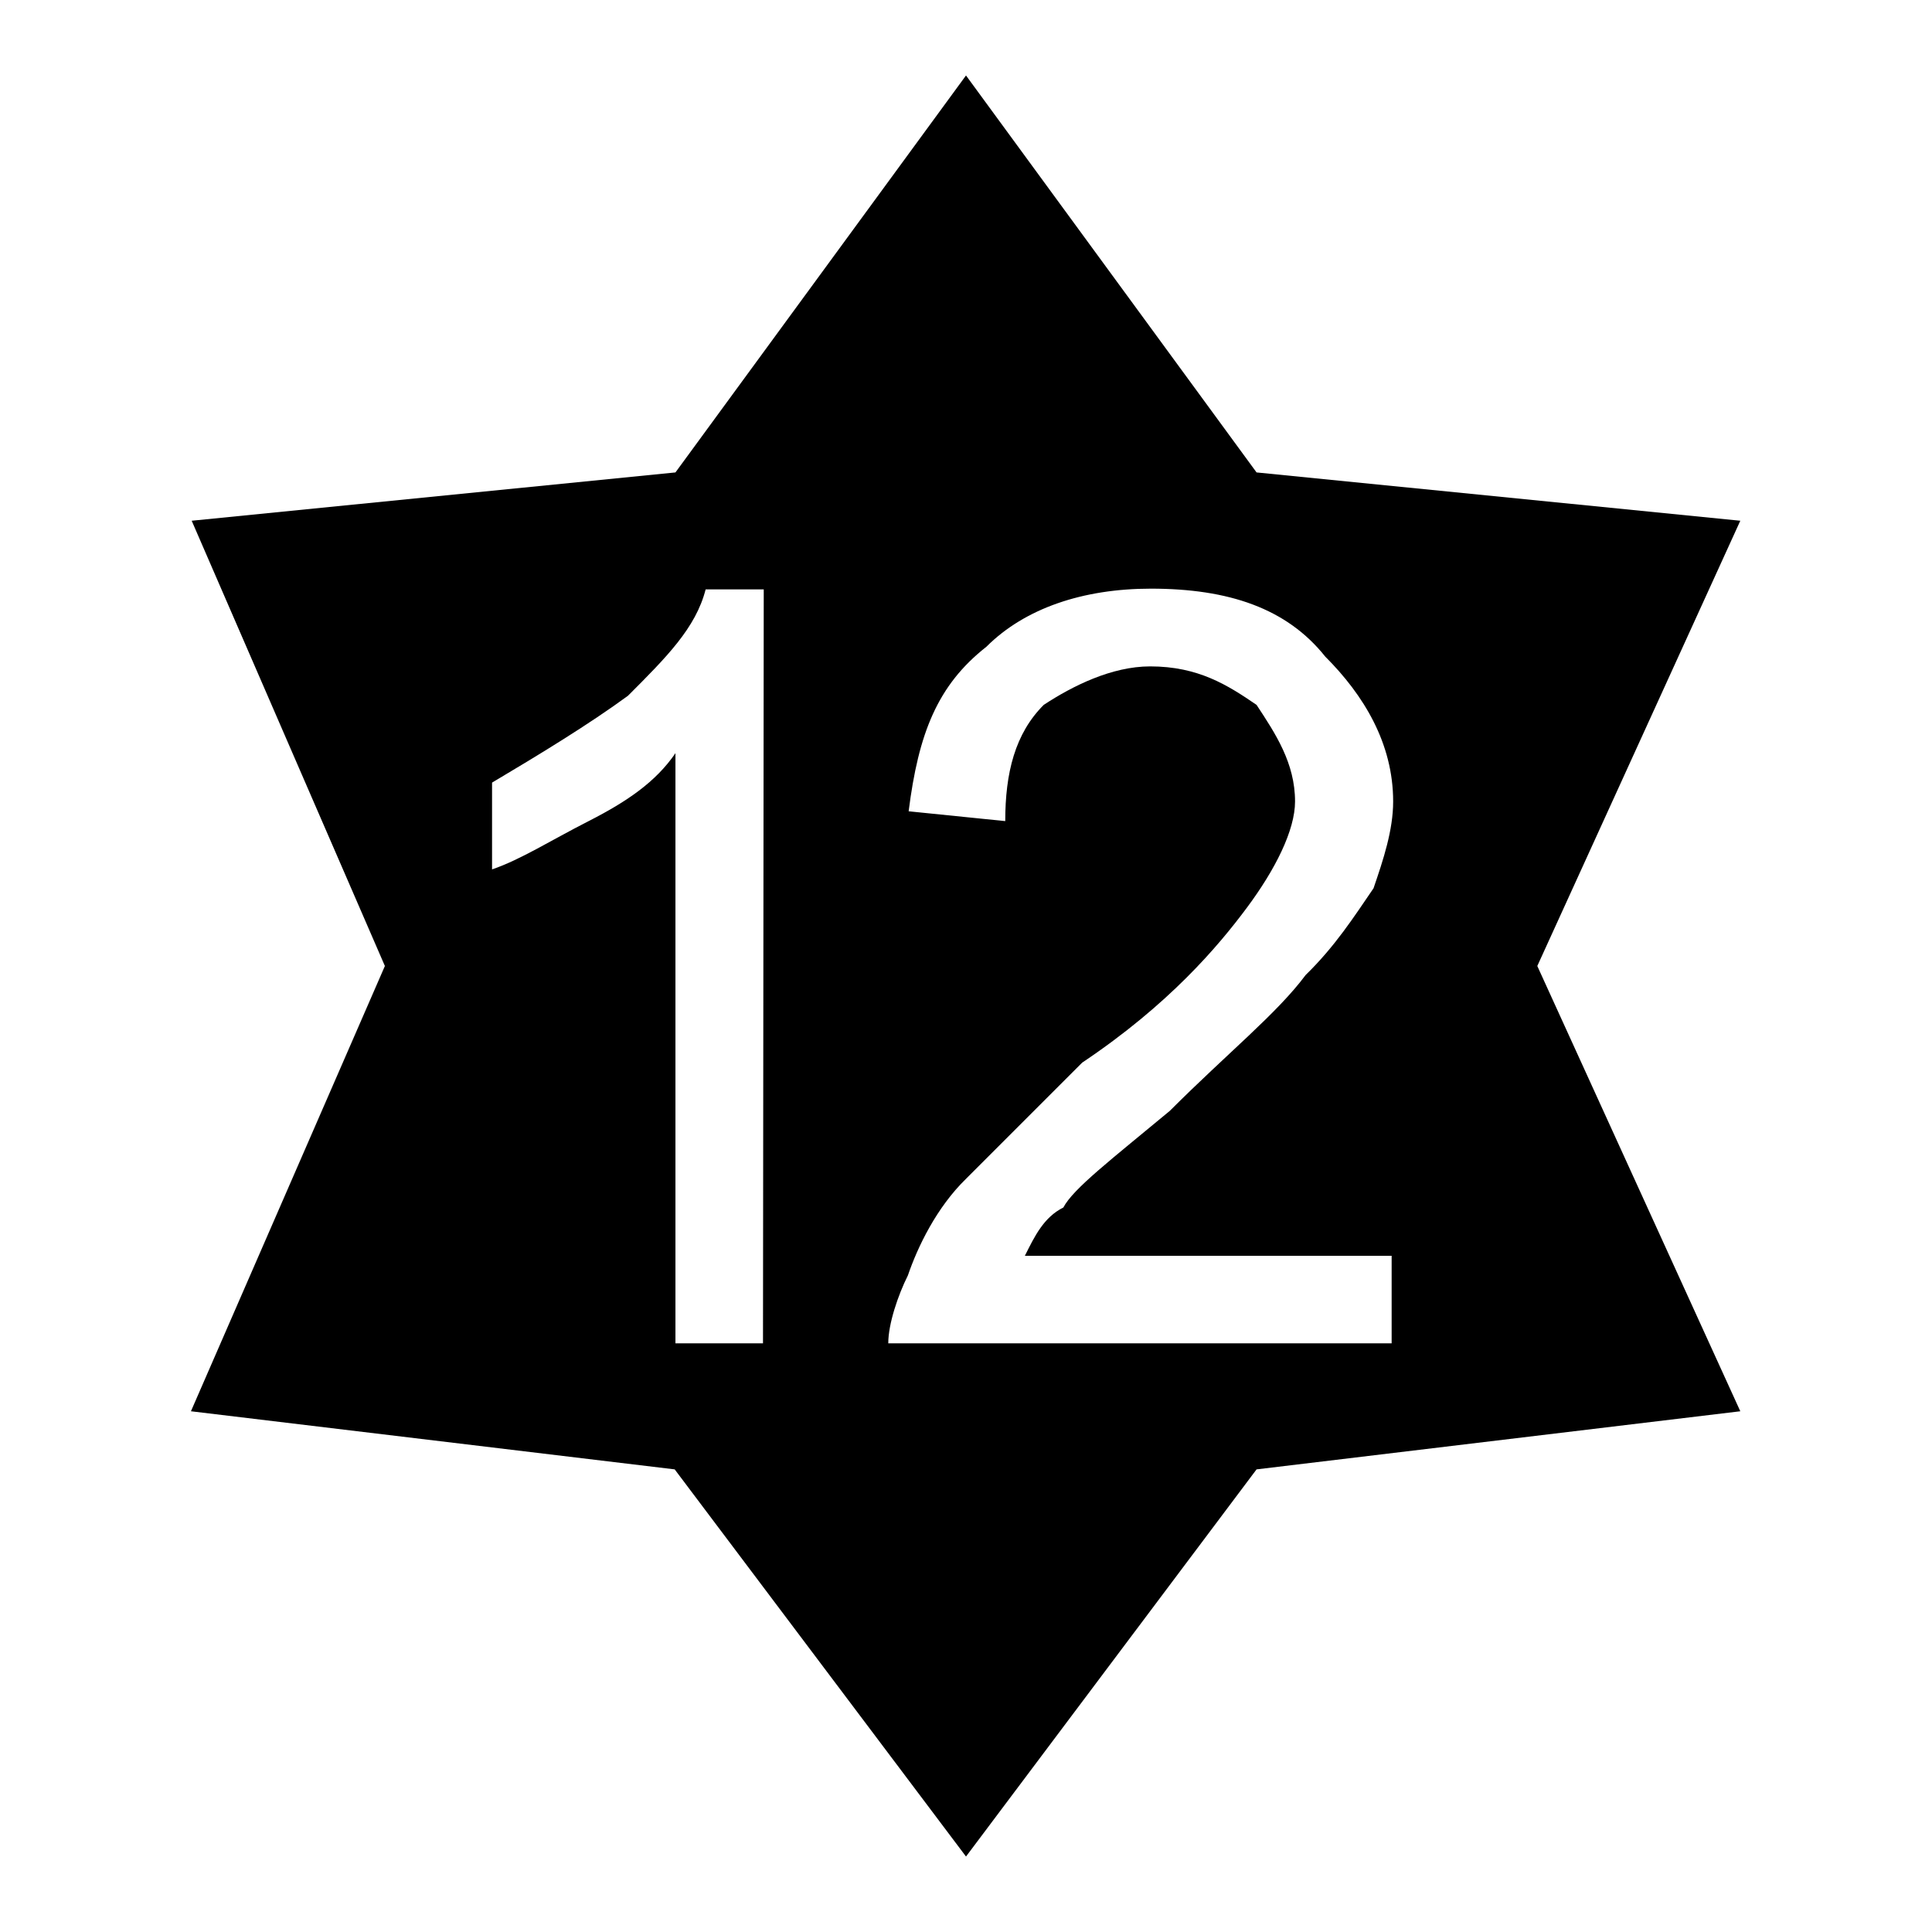
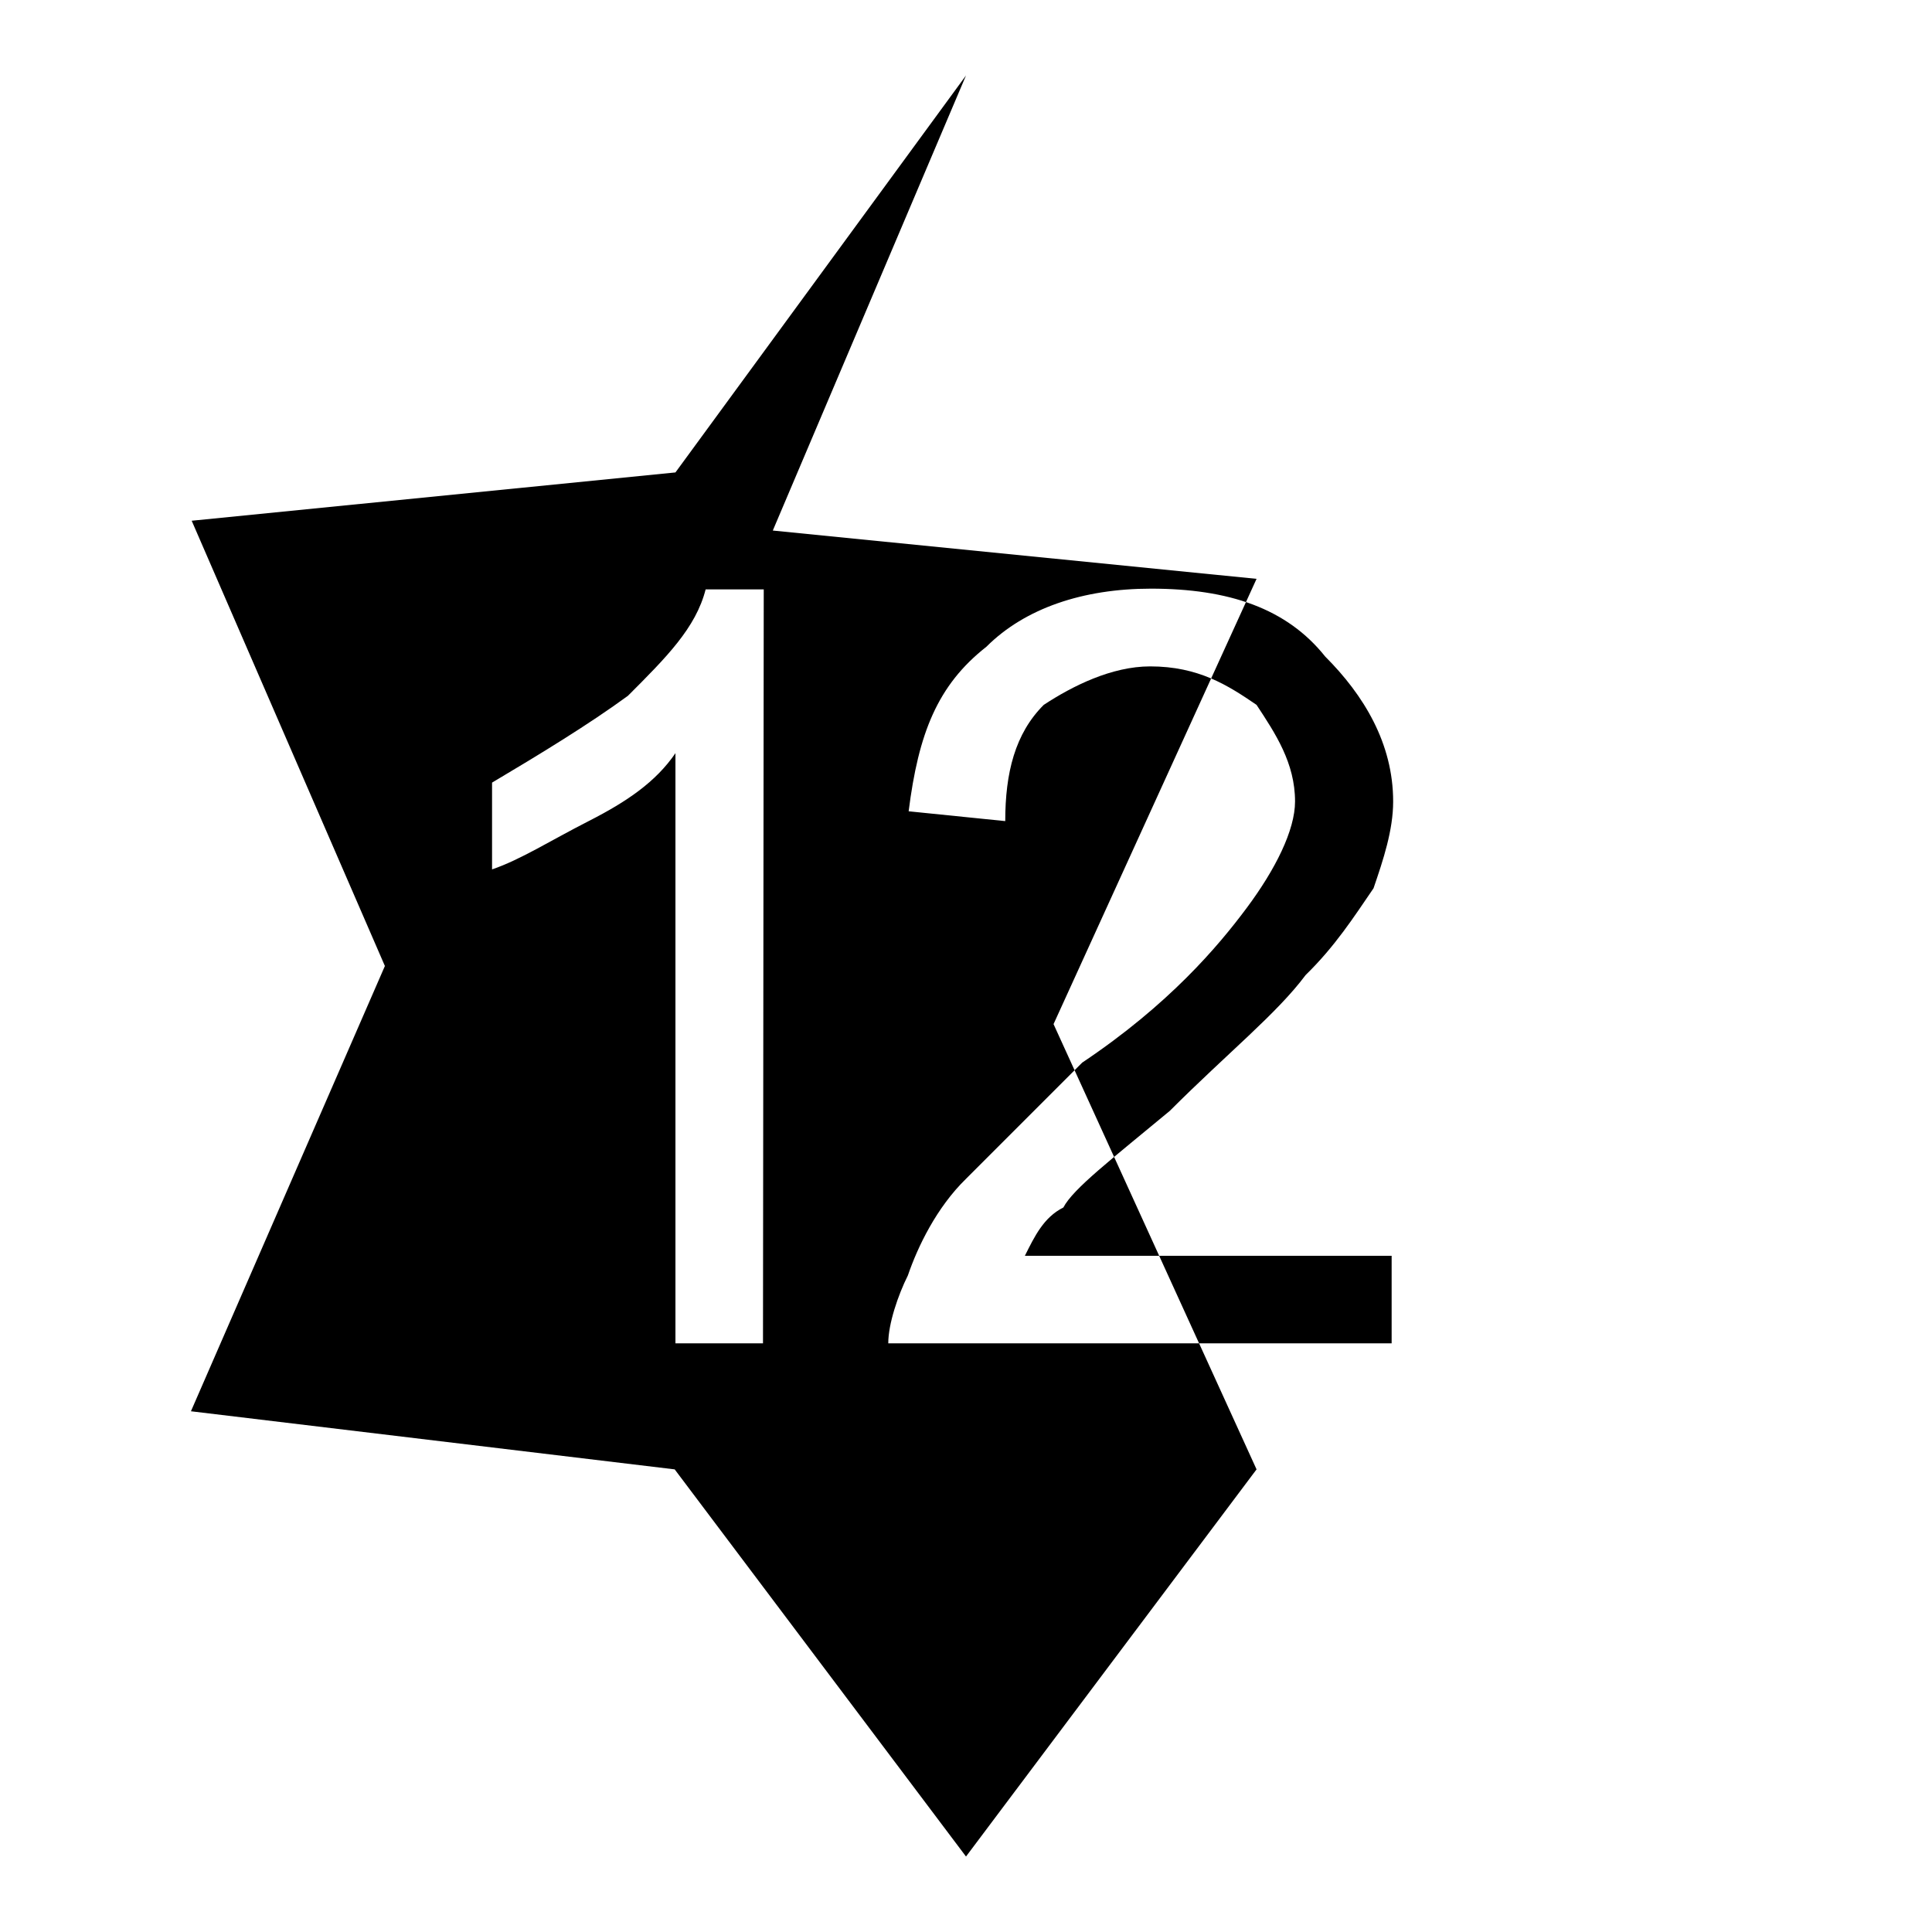
<svg xmlns="http://www.w3.org/2000/svg" version="1.1" x="0px" y="0px" viewBox="0 0 256 256" enable-background="new 0 0 256 256" xml:space="preserve">
  <g>
-     <path fill="#000000" d="M128,10L89.5,62.6L25.4,69L51,128l-25.7,59l64.1,7.7L128,246l38.5-51.3l64.1-7.7l-26.9-59l26.9-59 l-64.1-6.4L128,10z M184.4,166.5V178h-66.7c0-2.6,1.3-6.4,2.6-9c1.3-3.8,3.8-9,7.7-12.8c3.8-3.8,9-9,15.4-15.4 c11.5-7.7,18-15.4,21.8-20.5c3.8-5.1,6.4-10.3,6.4-14.1c0-5.1-2.6-9-5.1-12.8c-3.8-2.6-7.7-5.1-14.1-5.1c-5.1,0-10.3,2.6-14.1,5.1 c-3.8,3.8-5.1,9-5.1,15.4l-12.8-1.3c1.3-10.3,3.8-16.7,10.3-21.8c5.1-5.1,12.8-7.7,21.8-7.7c10.3,0,18,2.6,23.1,9 c5.1,5.1,9,11.5,9,19.2c0,3.8-1.3,7.7-2.6,11.5c-2.6,3.8-5.1,7.7-9,11.5c-3.8,5.1-10.3,10.3-18,18c-7.7,6.4-12.8,10.3-14.1,12.8 c-2.6,1.3-3.8,3.8-5.1,6.4H184.4L184.4,166.5z M101.1,178H89.5V99.8c-2.6,3.8-6.4,6.4-11.5,9c-5.1,2.6-9,5.1-12.8,6.4v-11.5 c6.4-3.8,12.8-7.7,18-11.5c5.1-5.1,9-9,10.3-14.1h7.7L101.1,178L101.1,178z" />
+     <path fill="#000000" d="M128,10L89.5,62.6L25.4,69L51,128l-25.7,59l64.1,7.7L128,246l38.5-51.3l-26.9-59l26.9-59 l-64.1-6.4L128,10z M184.4,166.5V178h-66.7c0-2.6,1.3-6.4,2.6-9c1.3-3.8,3.8-9,7.7-12.8c3.8-3.8,9-9,15.4-15.4 c11.5-7.7,18-15.4,21.8-20.5c3.8-5.1,6.4-10.3,6.4-14.1c0-5.1-2.6-9-5.1-12.8c-3.8-2.6-7.7-5.1-14.1-5.1c-5.1,0-10.3,2.6-14.1,5.1 c-3.8,3.8-5.1,9-5.1,15.4l-12.8-1.3c1.3-10.3,3.8-16.7,10.3-21.8c5.1-5.1,12.8-7.7,21.8-7.7c10.3,0,18,2.6,23.1,9 c5.1,5.1,9,11.5,9,19.2c0,3.8-1.3,7.7-2.6,11.5c-2.6,3.8-5.1,7.7-9,11.5c-3.8,5.1-10.3,10.3-18,18c-7.7,6.4-12.8,10.3-14.1,12.8 c-2.6,1.3-3.8,3.8-5.1,6.4H184.4L184.4,166.5z M101.1,178H89.5V99.8c-2.6,3.8-6.4,6.4-11.5,9c-5.1,2.6-9,5.1-12.8,6.4v-11.5 c6.4-3.8,12.8-7.7,18-11.5c5.1-5.1,9-9,10.3-14.1h7.7L101.1,178L101.1,178z" />
  </g>
</svg>